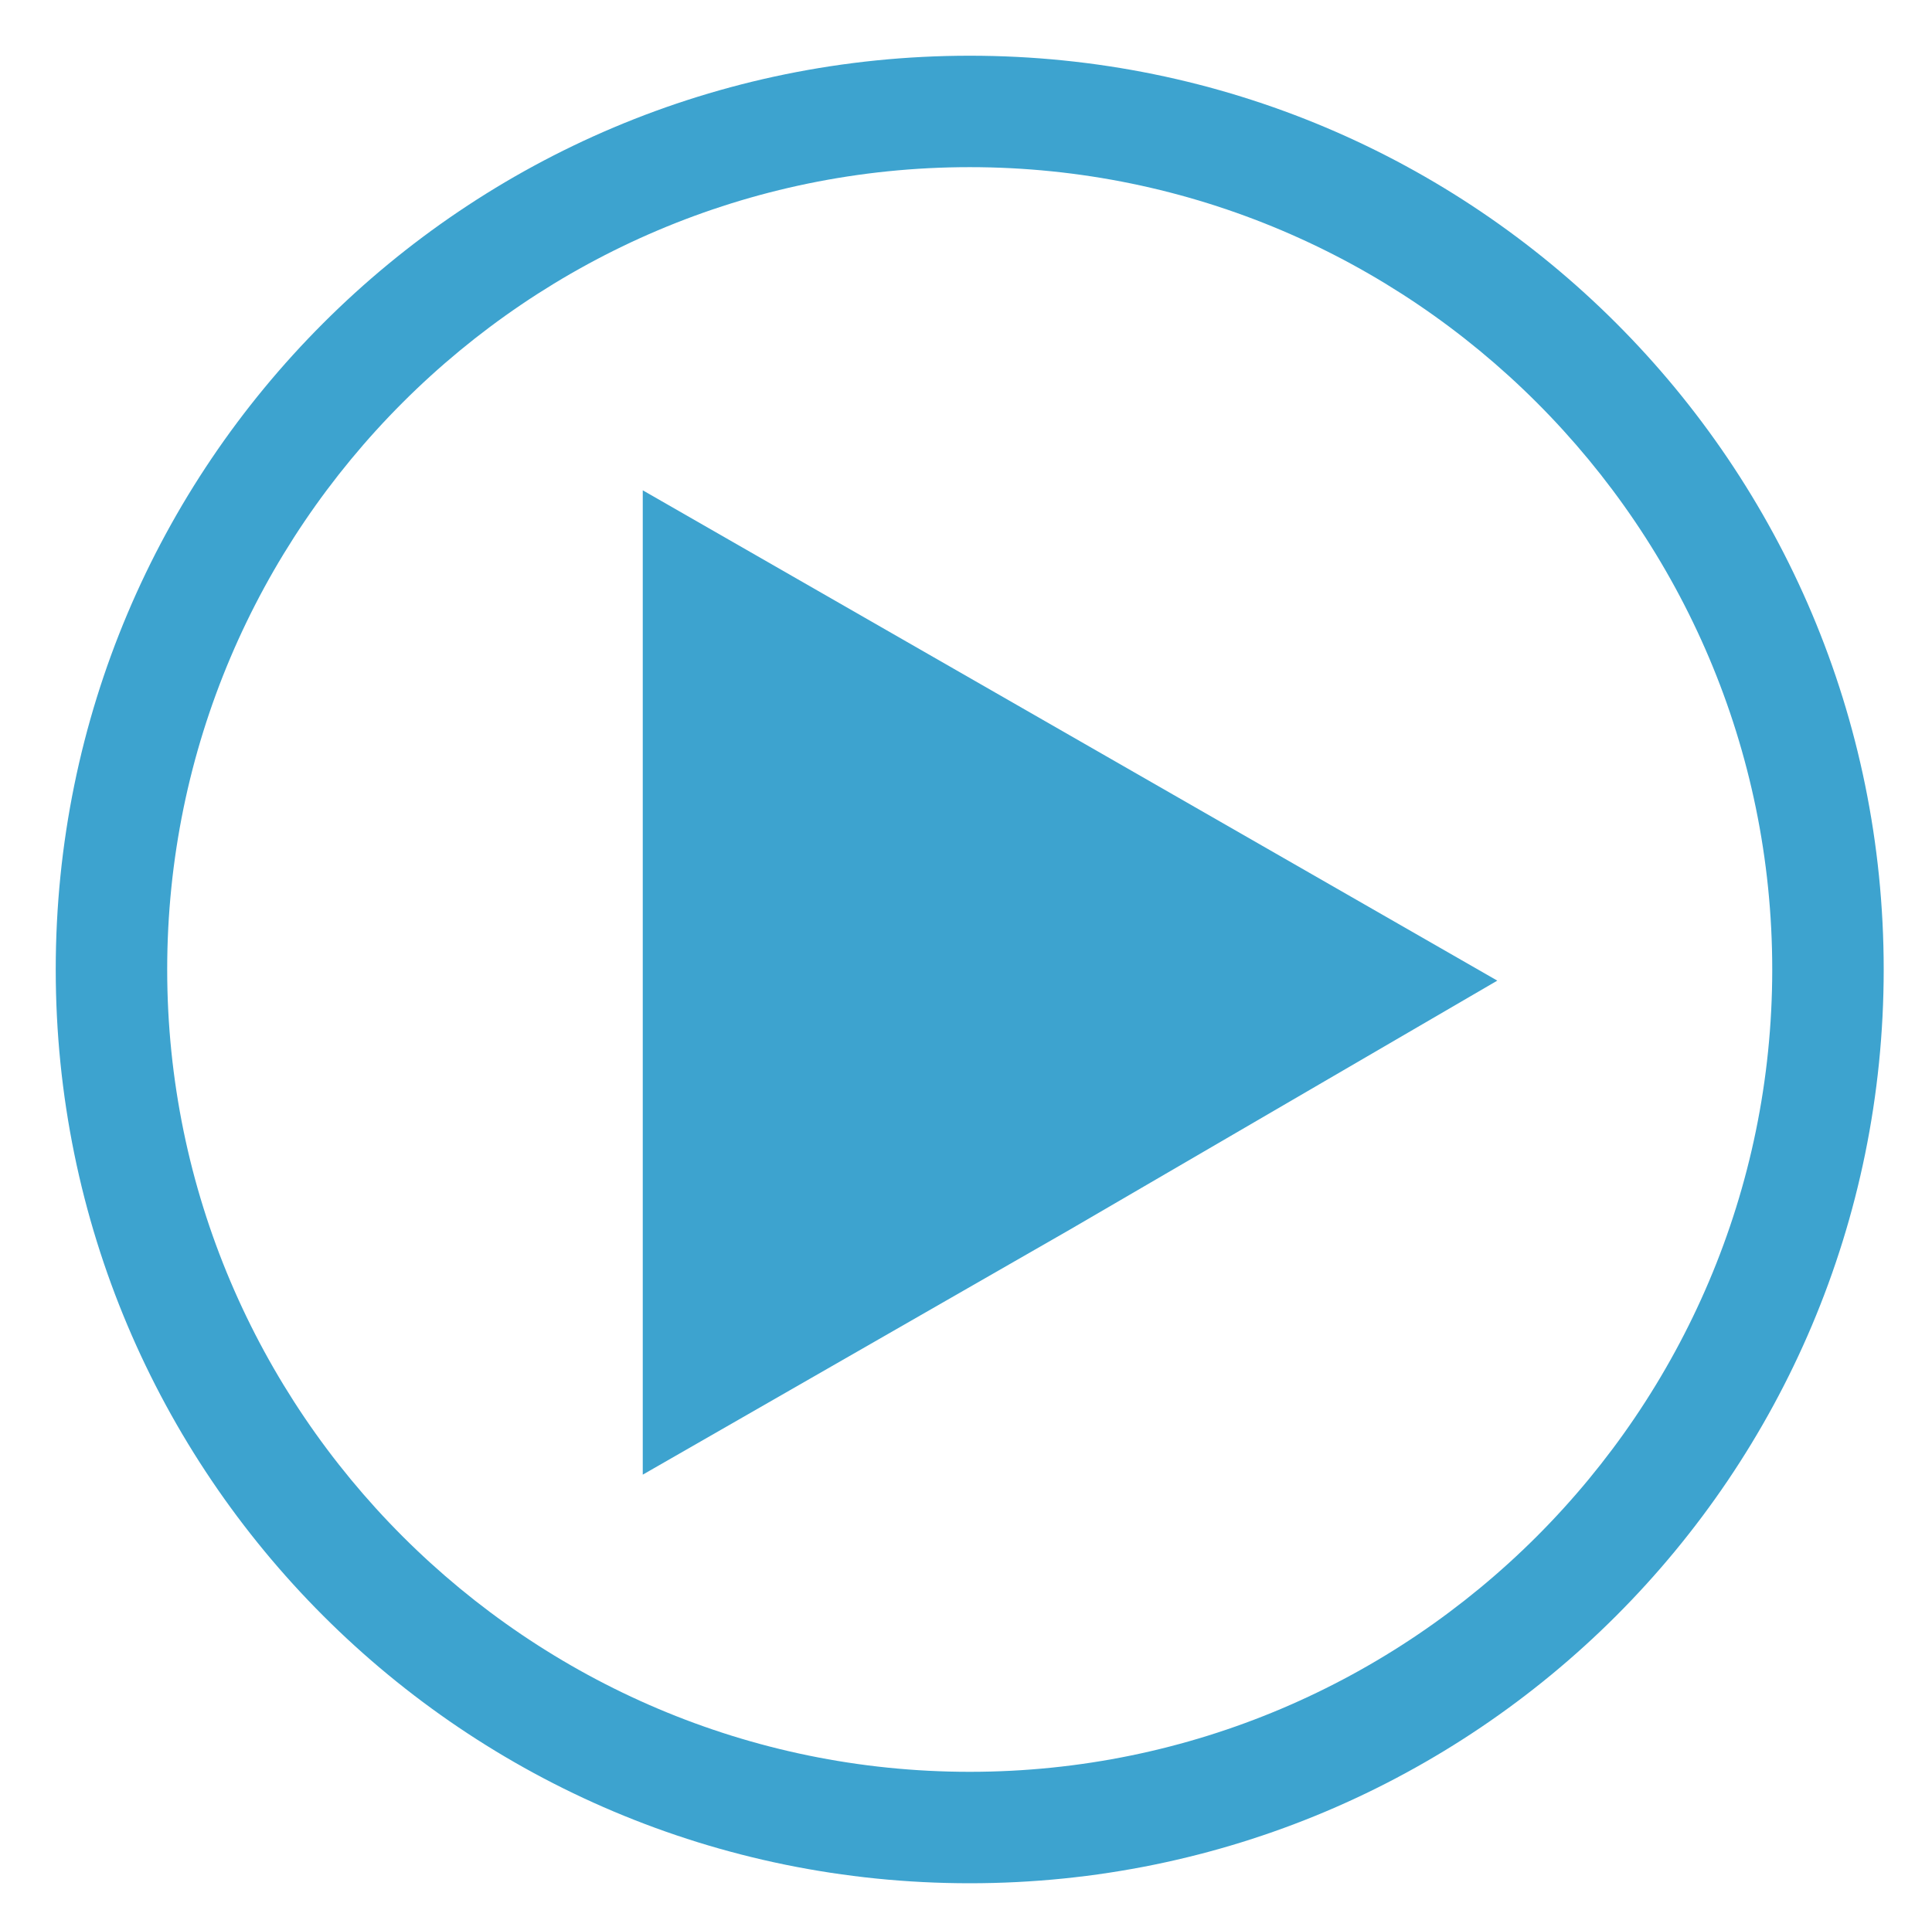
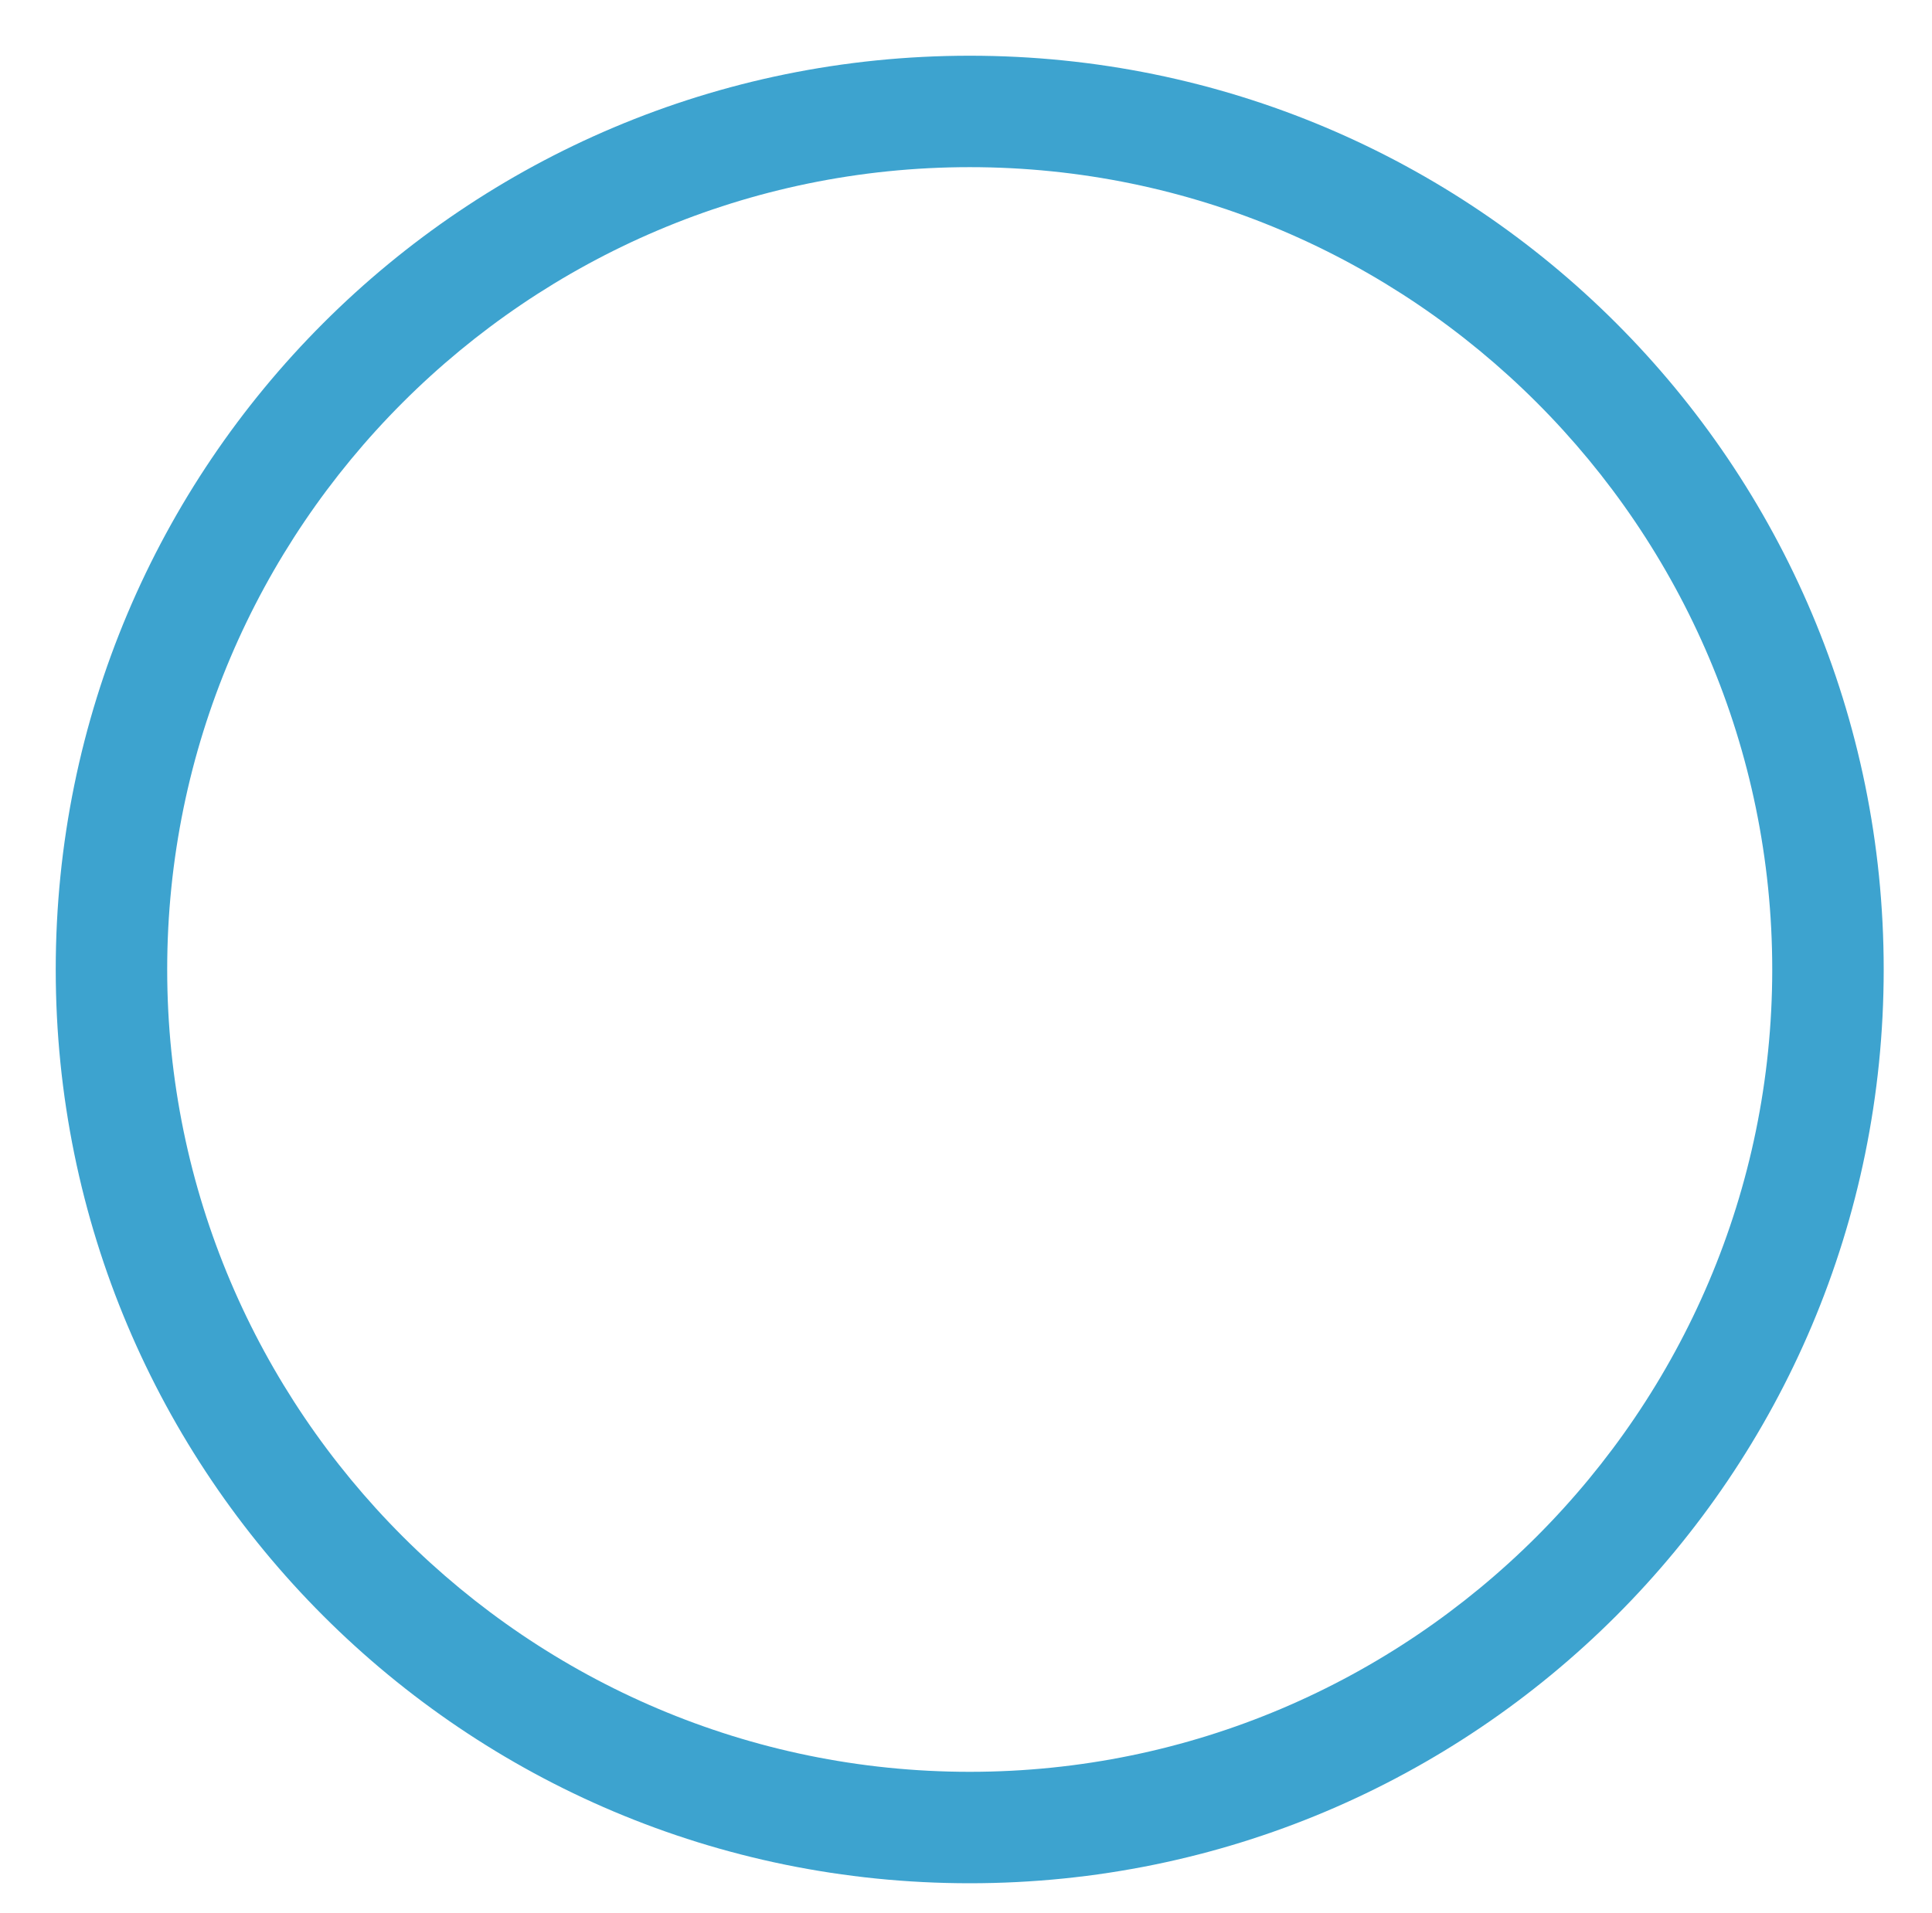
<svg xmlns="http://www.w3.org/2000/svg" version="1.1" id="Capa_1" x="0px" y="0px" viewBox="0 0 52 51.5" style="enable-background:new 0 0 52 51.5;" xml:space="preserve">
  <style type="text/css">
	.st0{fill:#3DA3CF;}
</style>
  <g>
    <path class="st0" d="M26.1,50.7c-13.6,0-24.6-11-24.6-24.6s11-24.6,24.6-24.6c13.6,0,24.6,11,24.6,24.6S39.7,50.7,26.1,50.7z    M26.1,4.5c-11.9,0-21.6,9.7-21.6,21.6s9.7,21.6,21.6,21.6S47.7,38,47.7,26.1S38,4.5,26.1,4.5z" />
  </g>
  <g>
-     <polygon class="st0" points="40.3,26.4 28.8,33.1 17.3,39.7 17.3,26.4 17.3,13.2 28.8,19.8  " />
-   </g>
+     </g>
</svg>